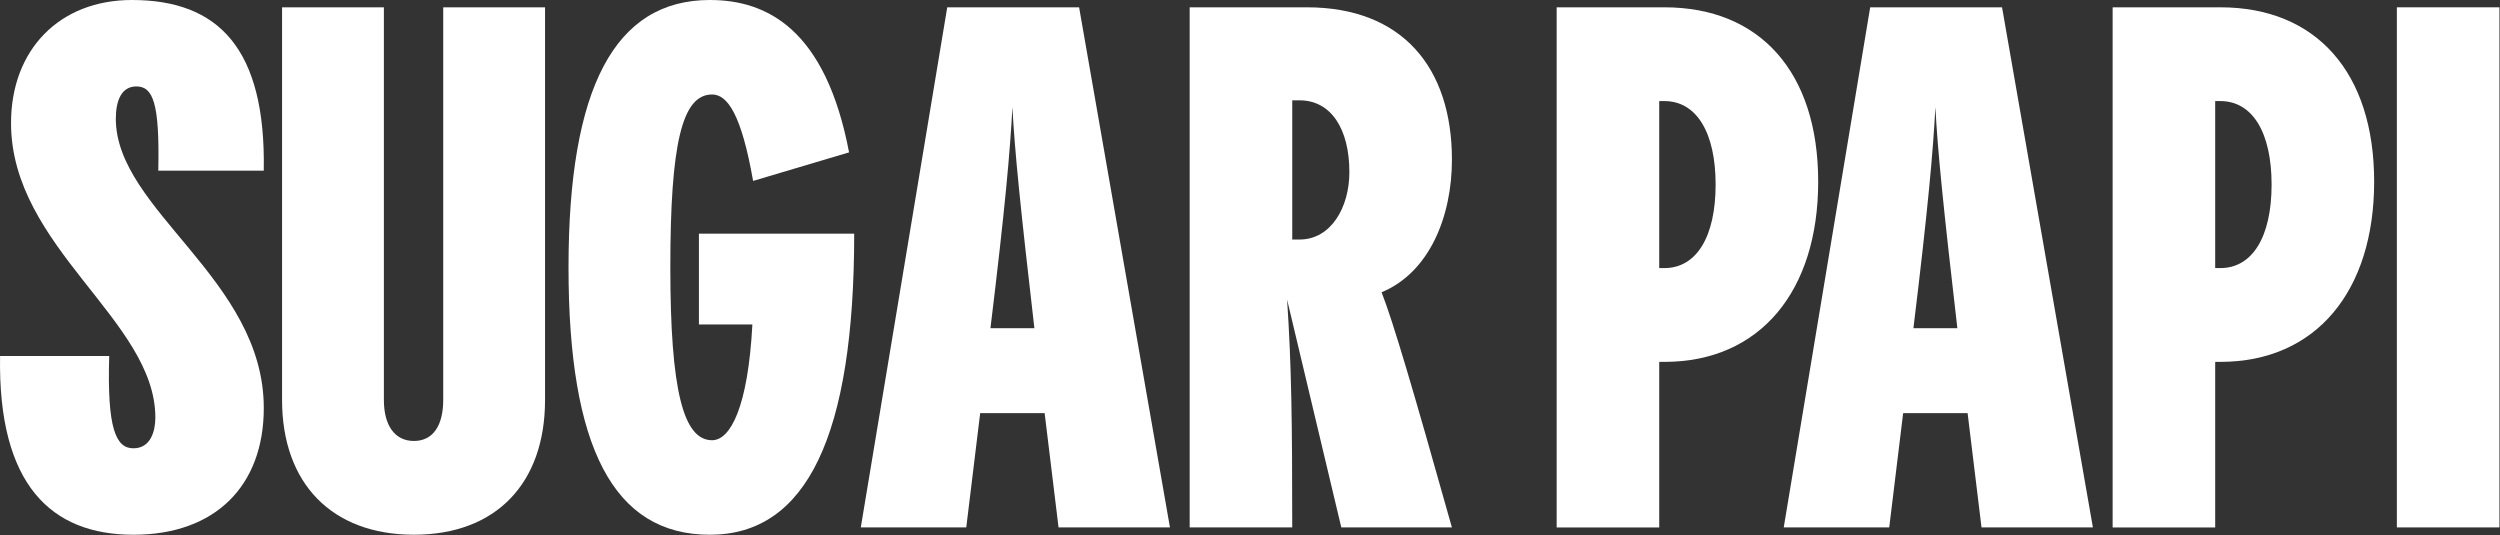
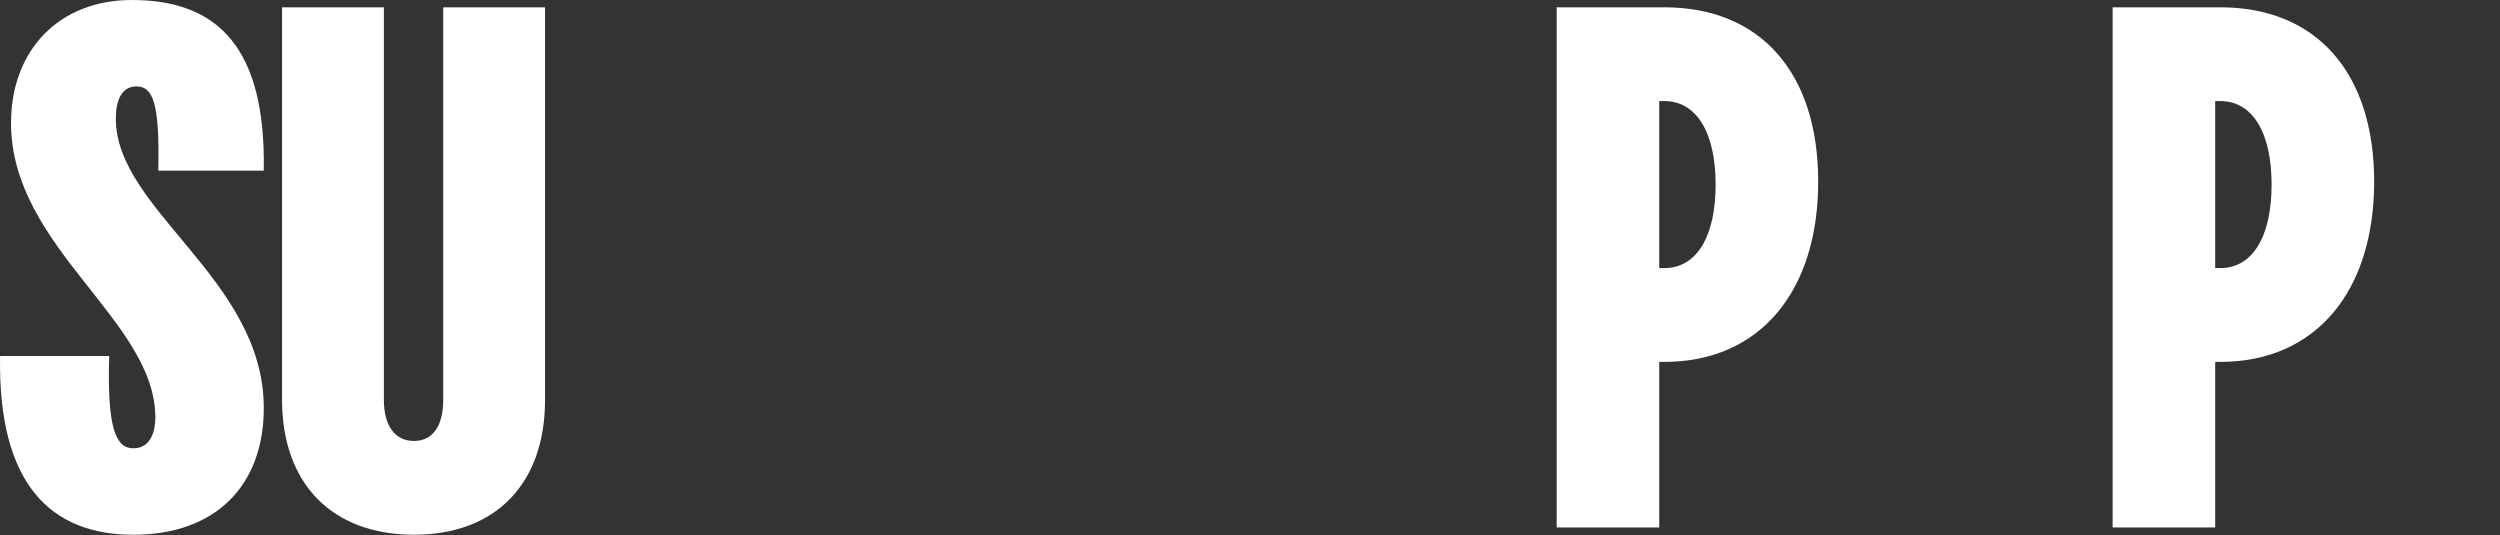
<svg xmlns="http://www.w3.org/2000/svg" fill="none" viewBox="0 0 1046 224" height="224" width="1046">
  <rect x="0" y="0" width="1046" height="224" fill="#333333" stroke="none" />
  <path fill="white" d="M0.027 148.95H45.697C44.777 179.29 48.457 187.57 55.807 187.57C63.157 187.57 64.997 180.21 64.997 174.7C64.997 133.94 4.617 103.59 4.617 51.49C4.617 20.84 24.847 0 55.187 0C91.357 0 111.277 20.23 110.357 71.41H66.227C66.837 43.21 64.077 36.16 57.037 36.16C50.907 36.16 48.457 41.98 48.457 49.65C48.457 87.96 110.367 116.77 110.367 170.72C110.367 203.21 90.137 223.74 55.807 223.74C21.477 223.74 -0.893 202.9 0.027 148.96V148.95Z" />
  <path fill="white" d="M118.016 167.339V3.059H160.616V167.339C160.616 178.069 165.216 184.499 173.186 184.499C181.156 184.499 185.446 178.059 185.446 167.339V3.059H228.046V167.339C228.046 202.279 207.506 223.729 173.186 223.729C138.866 223.729 118.016 202.279 118.016 167.339Z" />
-   <path fill="white" d="M292.417 97.77H357.397C357.397 182.36 337.477 223.74 297.017 223.74C256.557 223.74 237.867 186.96 237.867 111.87C237.867 36.78 257.177 0 297.017 0C320.927 0 345.447 12.26 355.247 63.75L315.097 75.7C310.197 47.81 304.367 39.53 297.937 39.53C285.367 39.53 280.467 60.07 280.467 111.86C280.467 163.65 285.987 184.19 297.937 184.19C305.597 184.19 312.957 170.4 314.797 135.76H292.427V97.75L292.417 97.77Z" />
-   <path fill="white" d="M442.896 220.669L437.076 172.859H410.106L404.286 220.669H360.156L396.326 3.059H451.496L489.506 220.669H442.916H442.896ZM432.786 137.309C426.966 87.039 424.506 62.829 423.596 44.749C422.676 62.829 420.536 87.049 414.406 137.309H432.796H432.786Z" />
-   <path fill="white" d="M578.058 122.289C582.958 134.859 590.928 161.829 607.478 220.669H561.198L538.518 125.349C540.358 152.929 540.668 175.919 540.668 220.669H497.758V3.059H546.798C586.638 3.059 607.488 28.189 607.488 66.809C607.488 90.719 597.988 114.009 578.068 122.279L578.058 122.289ZM543.738 100.219C556.918 100.219 564.578 86.729 564.578 72.019C564.578 53.939 556.918 41.979 543.738 41.979H540.678V100.209H543.738V100.219Z" />
  <path fill="white" d="M696.369 3.059C736.519 3.059 760.729 30.339 760.729 76.009C760.729 121.679 736.519 151.409 696.369 151.409H694.219V220.679H651.309V3.069H696.359L696.369 3.059ZM696.369 112.169C709.859 112.169 717.818 98.989 717.818 77.229C717.818 55.469 709.849 42.289 696.369 42.289H694.219V112.169H696.369Z" />
-   <path fill="white" d="M829.066 220.669L823.246 172.859H796.276L790.456 220.669H746.316L782.486 3.059H837.656L875.667 220.669H829.076H829.066ZM818.956 137.309C813.136 87.039 810.676 62.829 809.766 44.749C808.846 62.829 806.706 87.049 800.576 137.309H818.966H818.956Z" />
  <path fill="white" d="M928.986 3.059C969.136 3.059 993.346 30.339 993.346 76.009C993.346 121.679 969.136 151.409 928.986 151.409H926.836V220.679H883.926V3.069H928.976L928.986 3.059ZM928.986 112.169C942.476 112.169 950.436 98.989 950.436 77.229C950.436 55.469 942.466 42.289 928.986 42.289H926.836V112.169H928.986Z" />
-   <path fill="white" d="M1002.85 220.669V3.059H1045.76V220.669H1002.85Z" />
+   <path fill="white" d="M1002.85 220.669V3.059V220.669H1002.85Z" />
</svg>